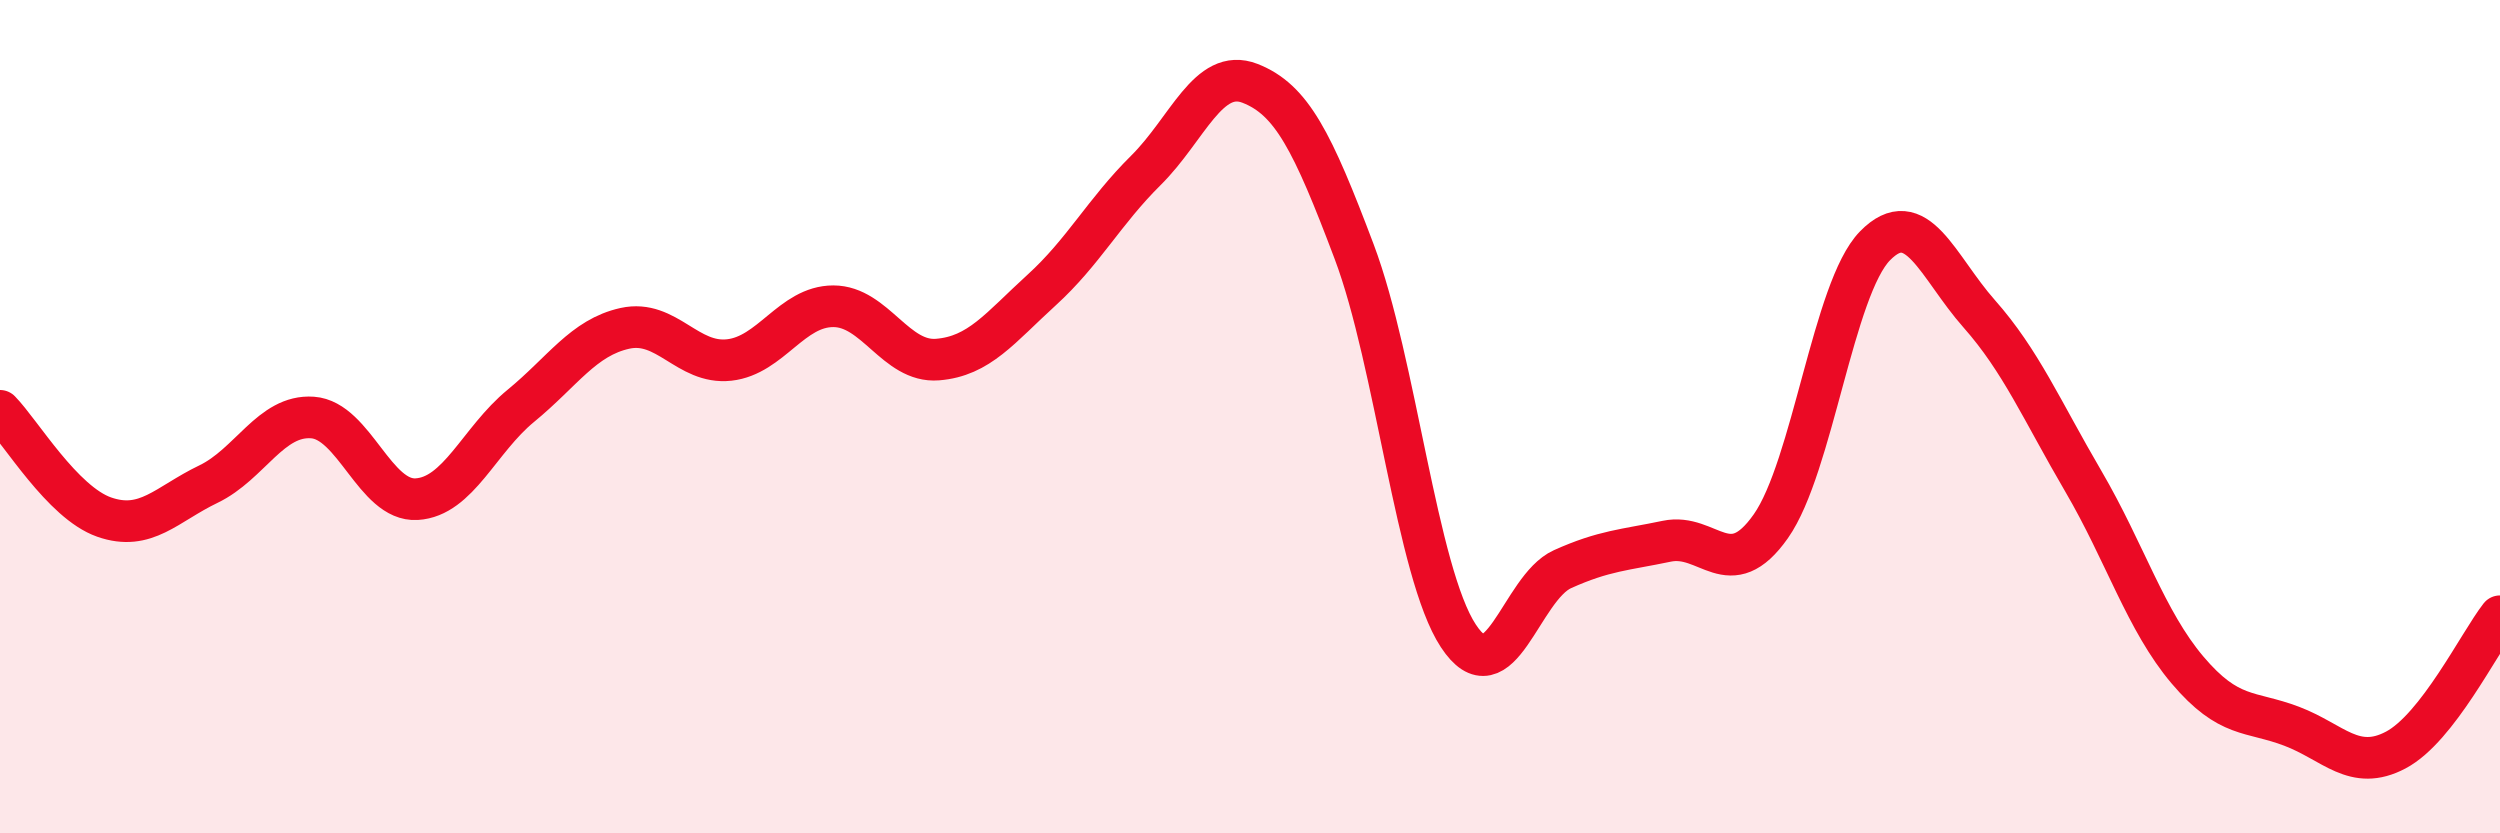
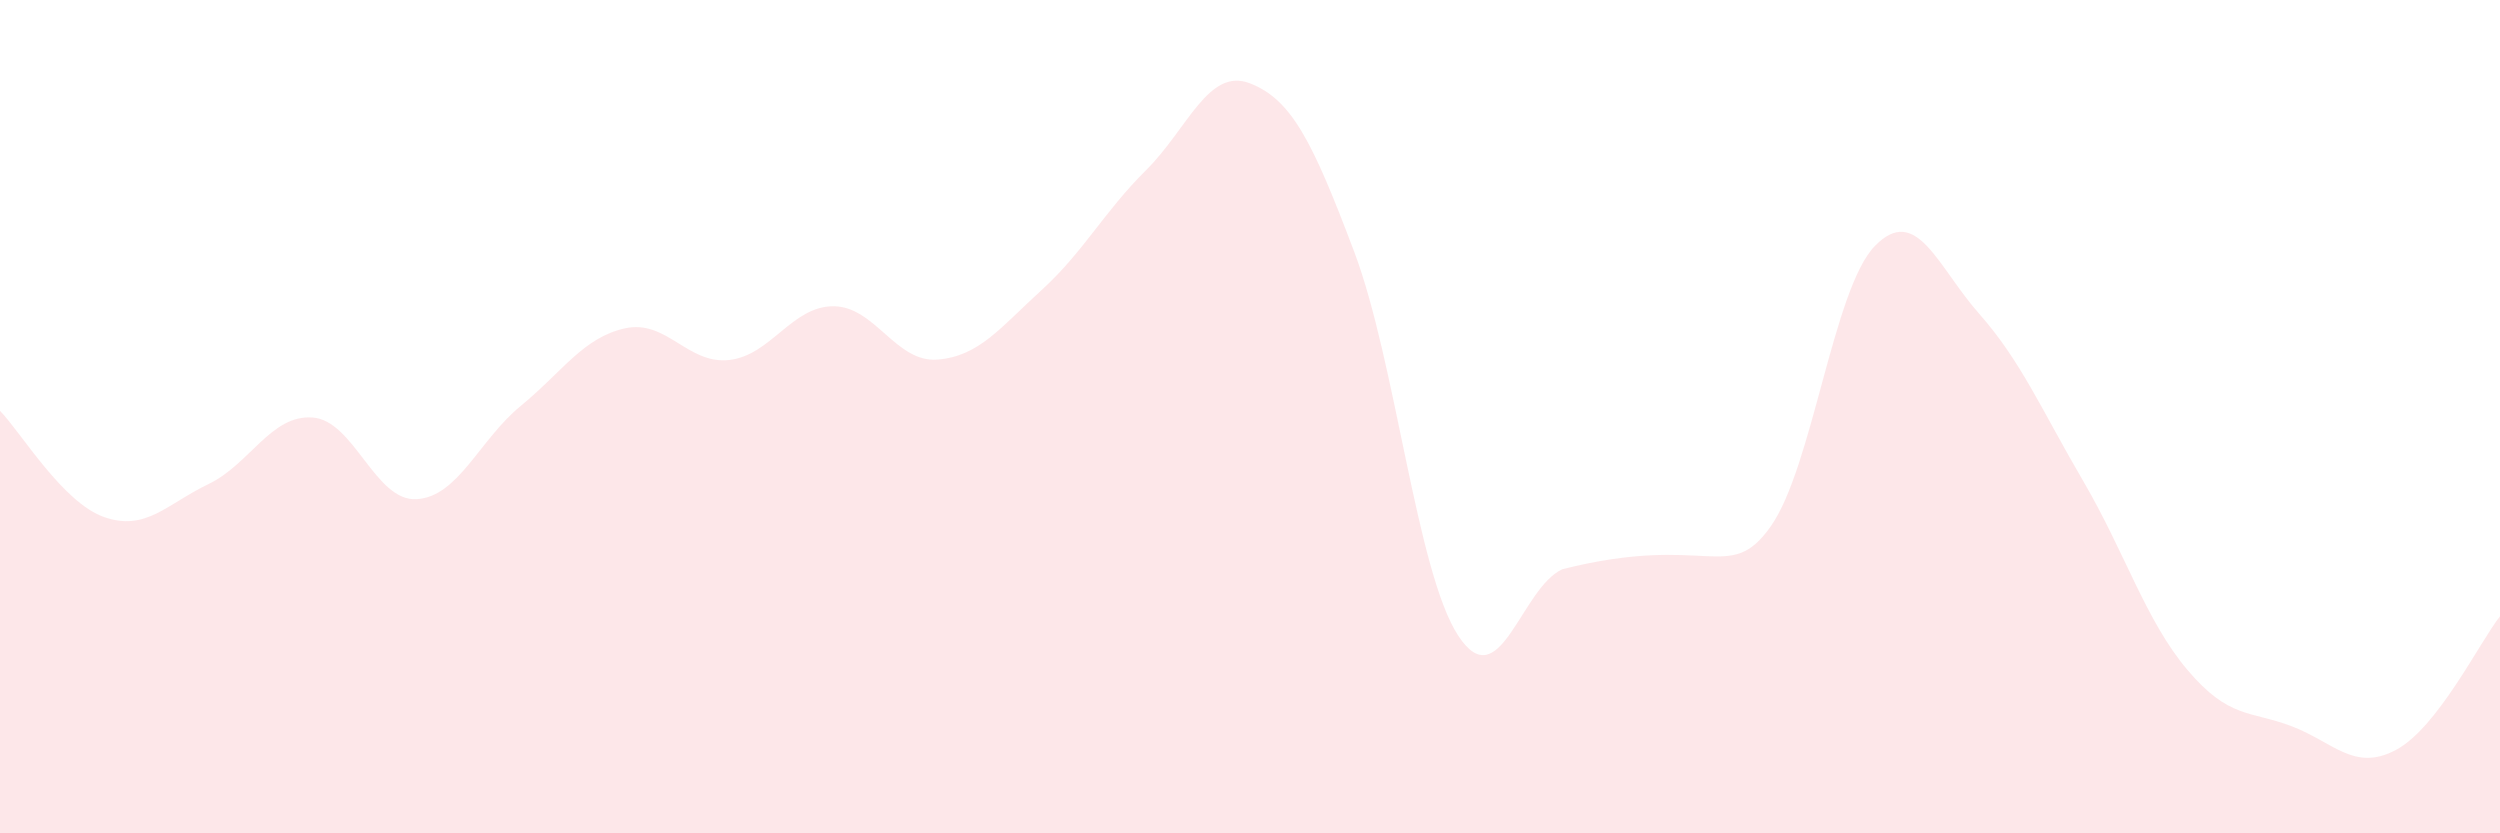
<svg xmlns="http://www.w3.org/2000/svg" width="60" height="20" viewBox="0 0 60 20">
-   <path d="M 0,9.86 C 0.5,10.37 1.5,12.06 2.5,12.41 C 3.5,12.76 4,12.1 5,11.62 C 6,11.14 6.5,9.95 7.5,10.02 C 8.5,10.09 9,12.04 10,11.98 C 11,11.92 11.5,10.56 12.5,9.74 C 13.5,8.92 14,8.1 15,7.88 C 16,7.66 16.5,8.75 17.5,8.64 C 18.5,8.53 19,7.35 20,7.35 C 21,7.35 21.5,8.71 22.5,8.63 C 23.5,8.55 24,7.87 25,6.96 C 26,6.05 26.5,5.08 27.5,4.09 C 28.5,3.1 29,1.61 30,2 C 31,2.39 31.5,3.39 32.5,6.04 C 33.5,8.69 34,13.74 35,15.26 C 36,16.78 36.5,14.11 37.5,13.66 C 38.5,13.21 39,13.2 40,12.99 C 41,12.78 41.5,14.05 42.5,12.63 C 43.5,11.21 44,6.92 45,5.9 C 46,4.88 46.5,6.4 47.5,7.53 C 48.5,8.66 49,9.84 50,11.55 C 51,13.26 51.5,14.9 52.5,16.08 C 53.5,17.26 54,17.05 55,17.43 C 56,17.81 56.5,18.53 57.5,18 C 58.5,17.47 59.5,15.43 60,14.79L60 20L0 20Z" fill="#EB0A25" opacity="0.1" stroke-linecap="round" stroke-linejoin="round" />
-   <path d="M 0,9.86 C 0.5,10.37 1.5,12.06 2.5,12.41 C 3.5,12.76 4,12.1 5,11.62 C 6,11.14 6.5,9.95 7.5,10.02 C 8.5,10.09 9,12.04 10,11.98 C 11,11.92 11.5,10.56 12.5,9.74 C 13.5,8.92 14,8.1 15,7.88 C 16,7.66 16.5,8.75 17.5,8.64 C 18.5,8.53 19,7.35 20,7.35 C 21,7.35 21.5,8.71 22.5,8.63 C 23.5,8.55 24,7.87 25,6.96 C 26,6.05 26.5,5.08 27.5,4.09 C 28.5,3.1 29,1.61 30,2 C 31,2.39 31.5,3.39 32.5,6.04 C 33.5,8.69 34,13.74 35,15.26 C 36,16.78 36.5,14.11 37.5,13.66 C 38.5,13.21 39,13.2 40,12.99 C 41,12.78 41.5,14.05 42.5,12.63 C 43.5,11.21 44,6.92 45,5.9 C 46,4.88 46.5,6.4 47.5,7.53 C 48.5,8.66 49,9.84 50,11.55 C 51,13.26 51.5,14.9 52.5,16.08 C 53.5,17.26 54,17.05 55,17.43 C 56,17.81 56.5,18.53 57.5,18 C 58.5,17.47 59.5,15.43 60,14.79" stroke="#EB0A25" stroke-width="1" fill="none" stroke-linecap="round" stroke-linejoin="round" />
+   <path d="M 0,9.86 C 0.5,10.37 1.5,12.06 2.5,12.41 C 3.5,12.76 4,12.1 5,11.62 C 6,11.14 6.5,9.95 7.5,10.02 C 8.5,10.09 9,12.04 10,11.98 C 11,11.92 11.5,10.56 12.5,9.74 C 13.5,8.92 14,8.1 15,7.88 C 16,7.66 16.5,8.75 17.5,8.64 C 18.5,8.53 19,7.35 20,7.35 C 21,7.35 21.5,8.71 22.5,8.63 C 23.5,8.55 24,7.87 25,6.96 C 26,6.05 26.5,5.08 27.5,4.09 C 28.5,3.1 29,1.61 30,2 C 31,2.39 31.5,3.39 32.5,6.04 C 33.5,8.69 34,13.74 35,15.26 C 36,16.78 36.5,14.11 37.5,13.66 C 41,12.78 41.5,14.05 42.5,12.63 C 43.5,11.21 44,6.92 45,5.9 C 46,4.88 46.5,6.4 47.5,7.53 C 48.5,8.66 49,9.84 50,11.55 C 51,13.26 51.5,14.9 52.5,16.08 C 53.5,17.26 54,17.05 55,17.43 C 56,17.81 56.5,18.53 57.5,18 C 58.5,17.47 59.5,15.43 60,14.79L60 20L0 20Z" fill="#EB0A25" opacity="0.1" stroke-linecap="round" stroke-linejoin="round" />
</svg>